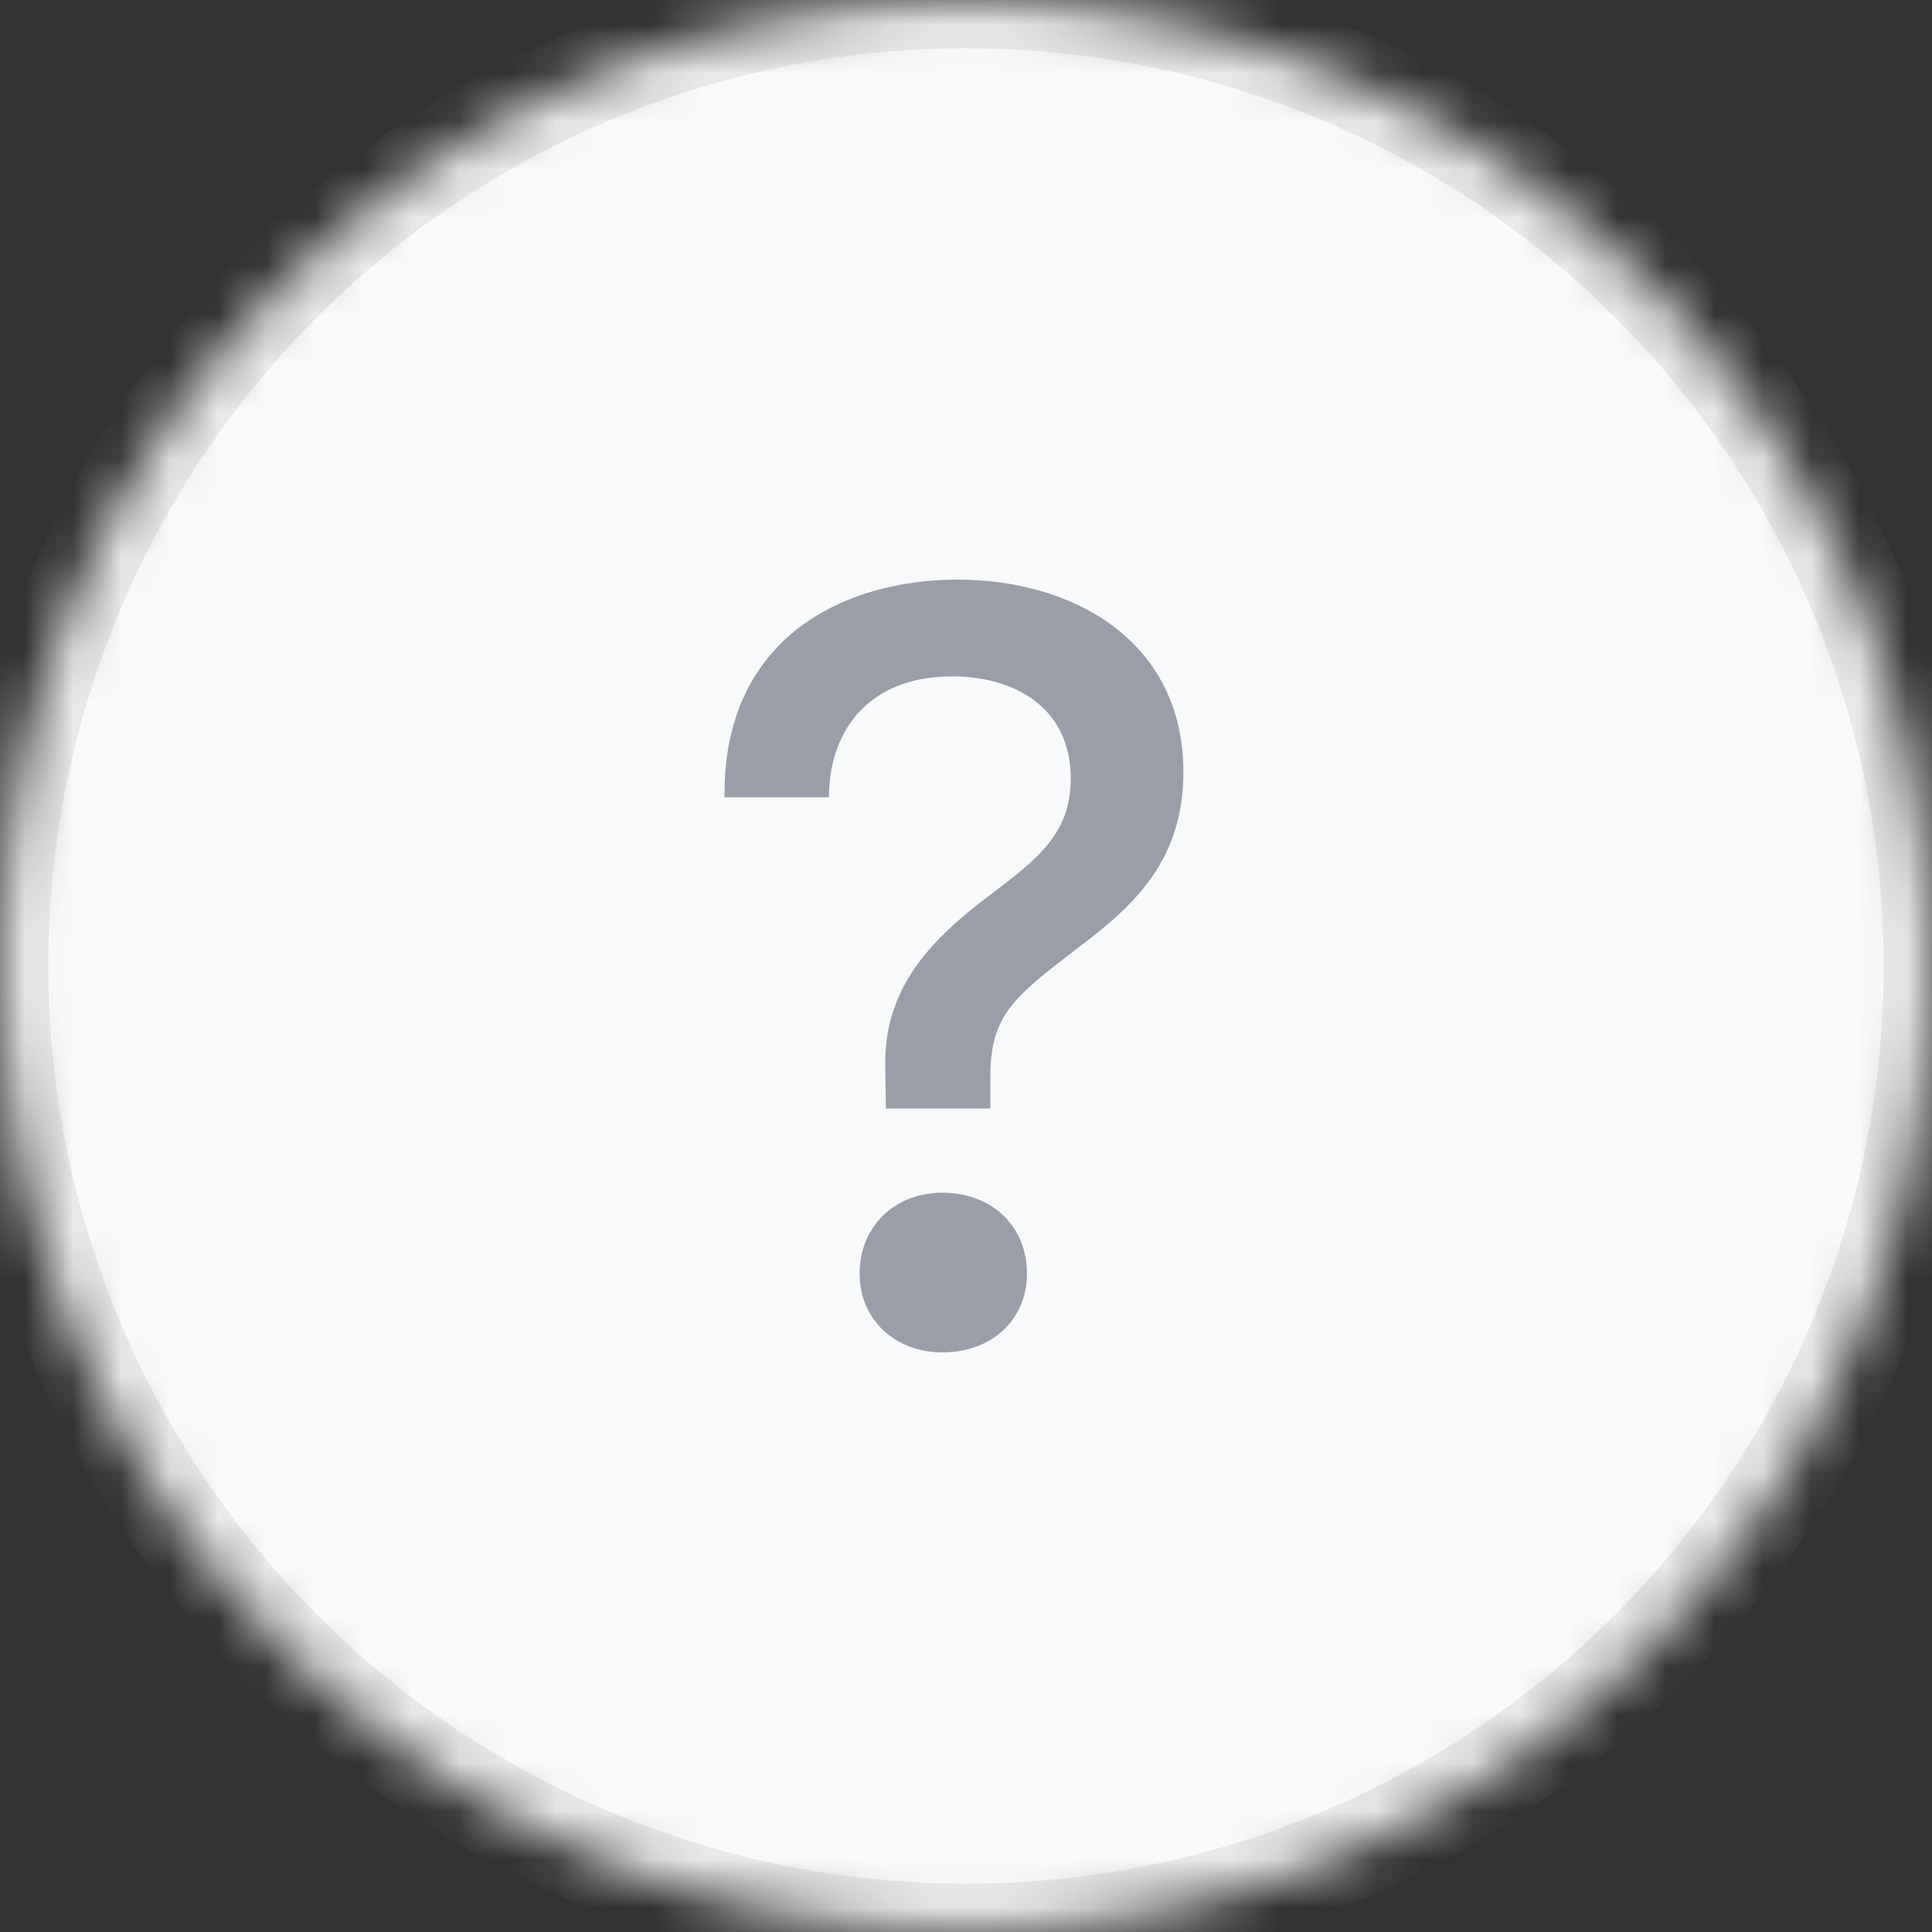
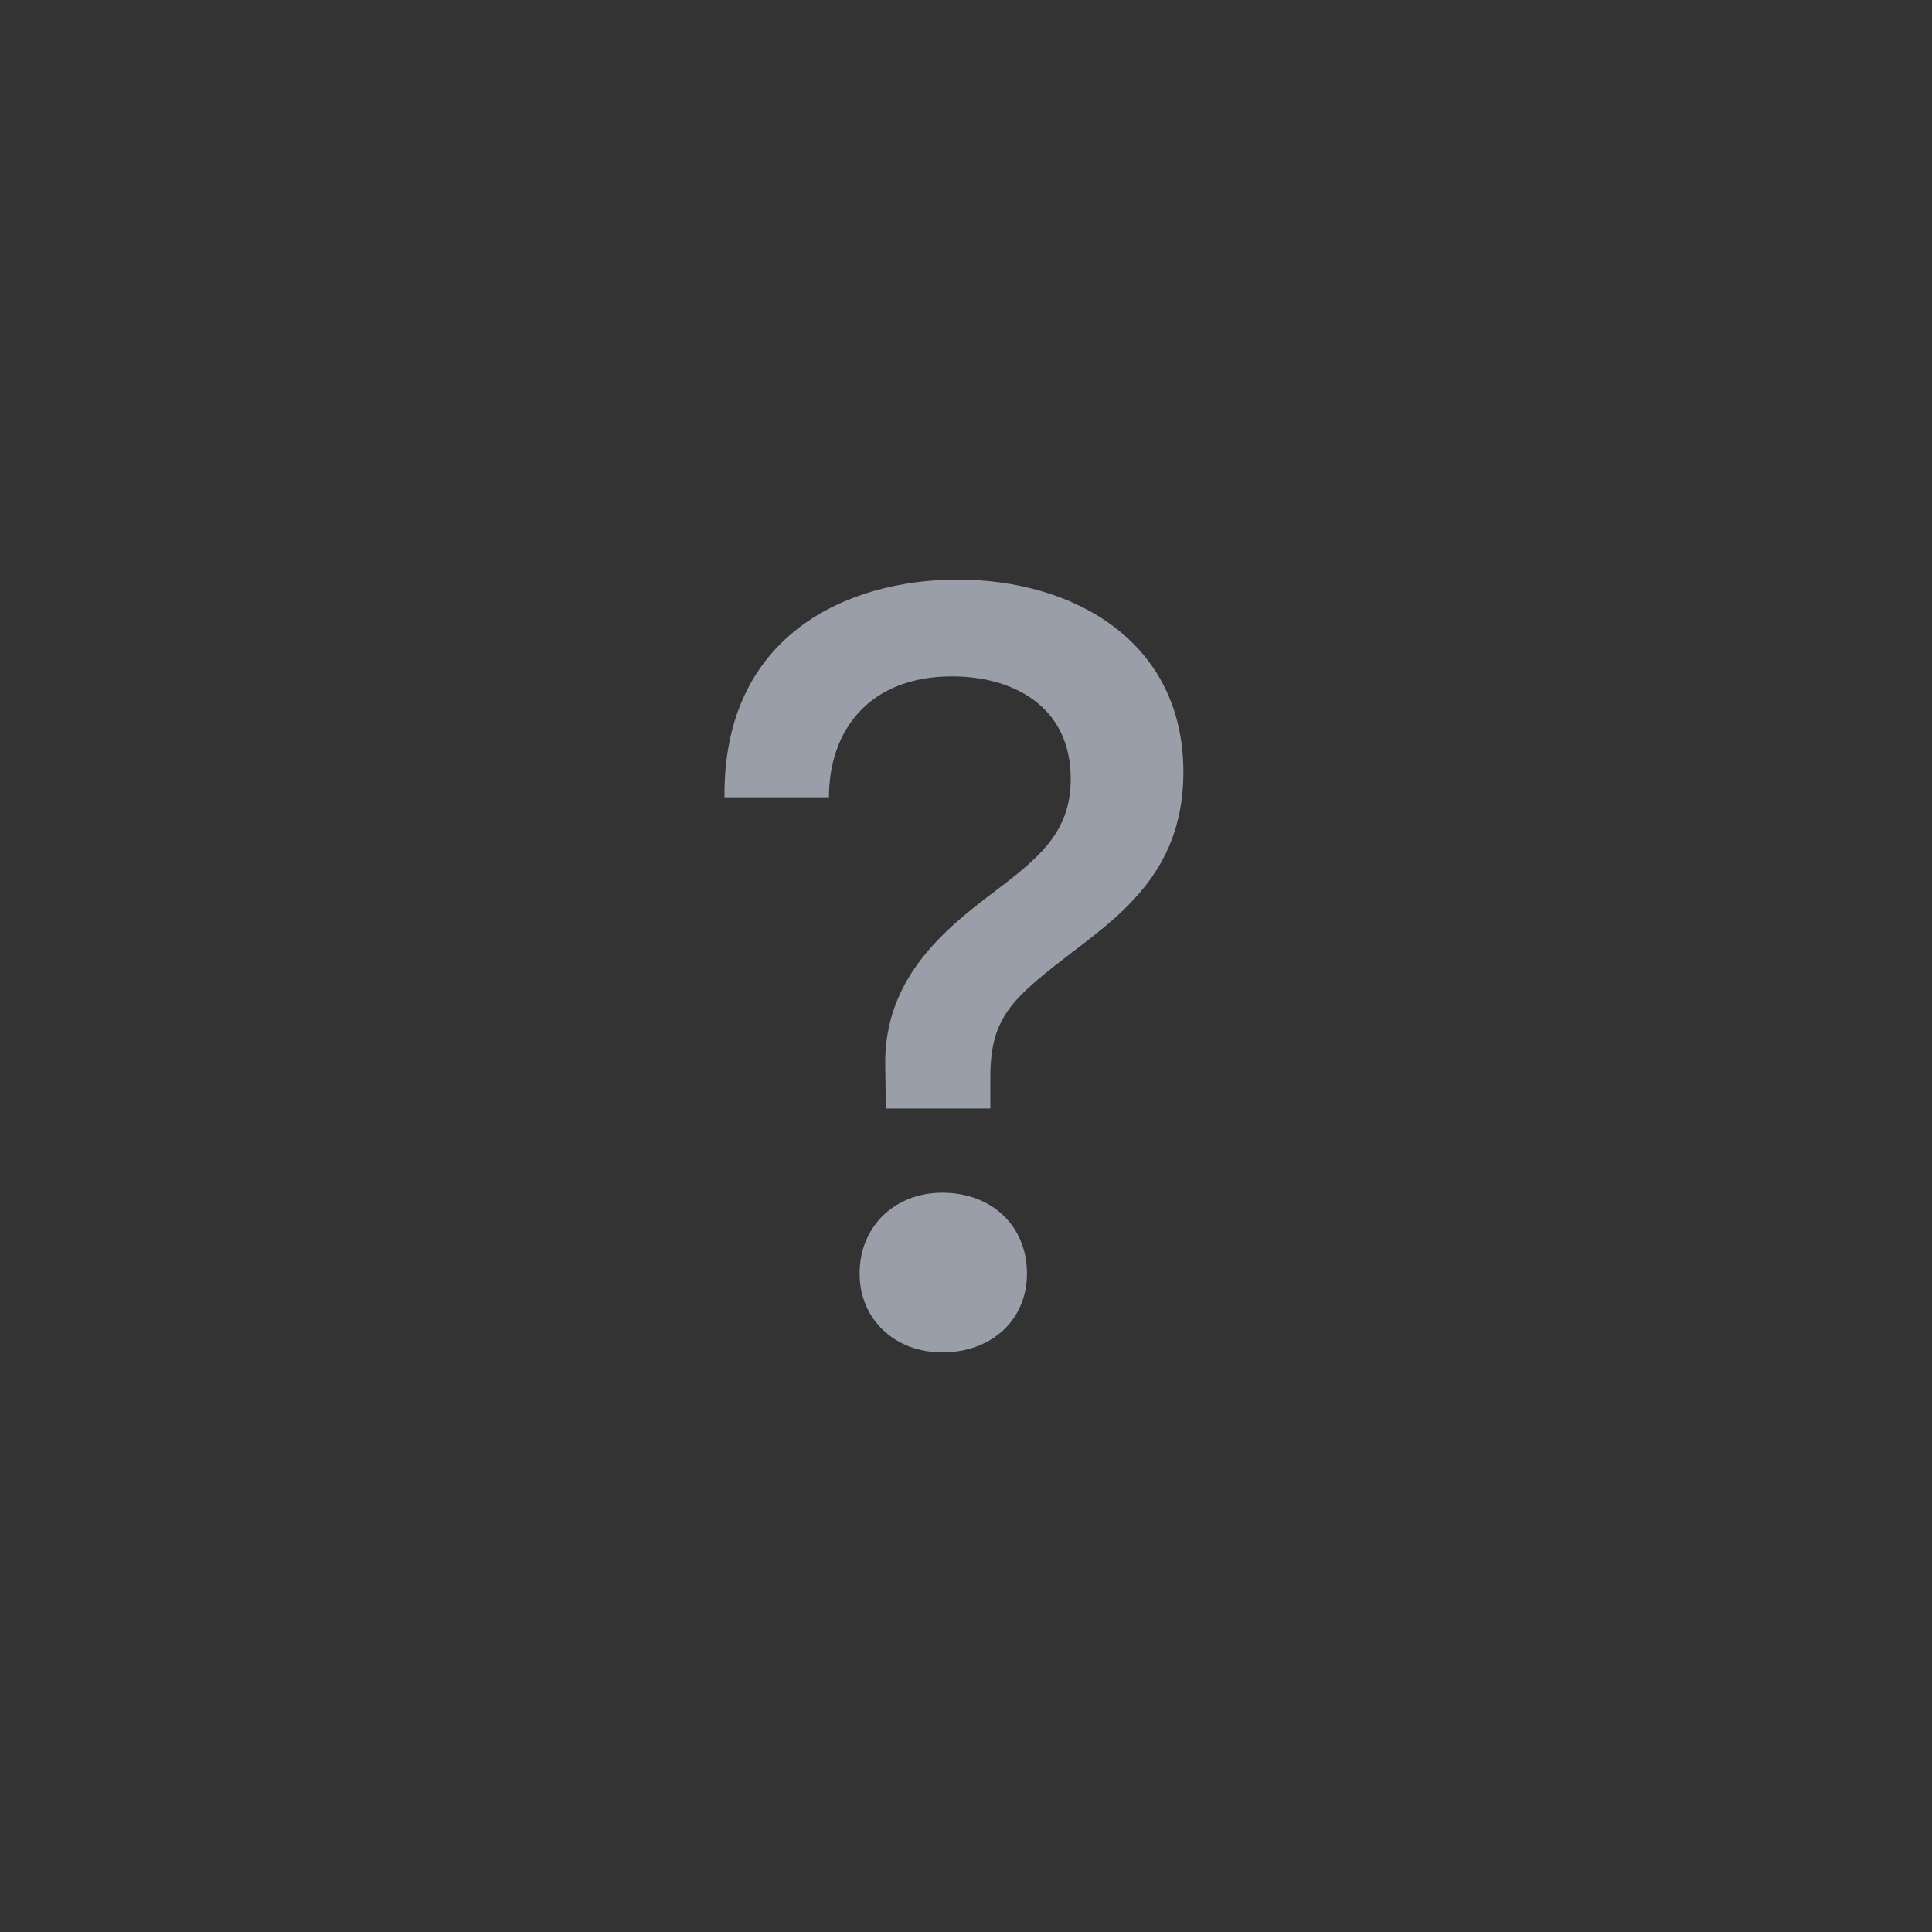
<svg xmlns="http://www.w3.org/2000/svg" xmlns:xlink="http://www.w3.org/1999/xlink" width="40px" height="40px" viewBox="0 0 40 40" version="1.1">
  <rect x="0" y="0" width="40" height="40" fill="#333333" stroke="none" />
  <title>question-icon</title>
  <desc>Created with Sketch.</desc>
  <defs>
-     <ellipse id="path-1" cx="20" cy="20" rx="20" ry="20" />
    <mask id="mask-2" maskContentUnits="userSpaceOnUse" maskUnits="objectBoundingBox" x="0" y="0" width="40" height="40" fill="white">
      <use xlink:href="#path-1" />
    </mask>
  </defs>
  <g id="Webflow-Assets" stroke="none" stroke-width="1" fill="none" fill-rule="evenodd">
    <g id="Assets" transform="translate(-760, -469)">
      <g id="question-icon" transform="translate(760, 469)">
        <use id="Base" stroke="#E7E8EA" mask="url(#mask-2)" stroke-width="2" fill="#F8F9FA" xlink:href="#path-1" />
        <path d="M17.797,26.369 C17.797,27.321 18.533,28 19.507,28 C20.537,28 21.262,27.321 21.262,26.369 C21.262,25.384 20.537,24.694 19.507,24.694 C18.533,24.694 17.797,25.384 17.797,26.369 Z M15,16.507 L17.163,16.507 C17.163,15.103 18.012,14.004 19.711,14.004 C20.979,14.004 22.168,14.627 22.168,16.122 C22.168,17.254 21.5,17.775 20.447,18.568 C19.281,19.451 18.284,20.459 18.329,22.112 L18.341,22.95 L20.504,22.95 L20.504,22.304 C20.504,21.025 20.979,20.651 22.293,19.643 C23.368,18.828 24.501,17.9 24.501,15.986 C24.501,13.291 22.247,12 19.824,12 C17.548,12 14.966,13.144 15,16.507 Z" id="Question-Icon" fill="#999EA8" />
      </g>
    </g>
  </g>
</svg>